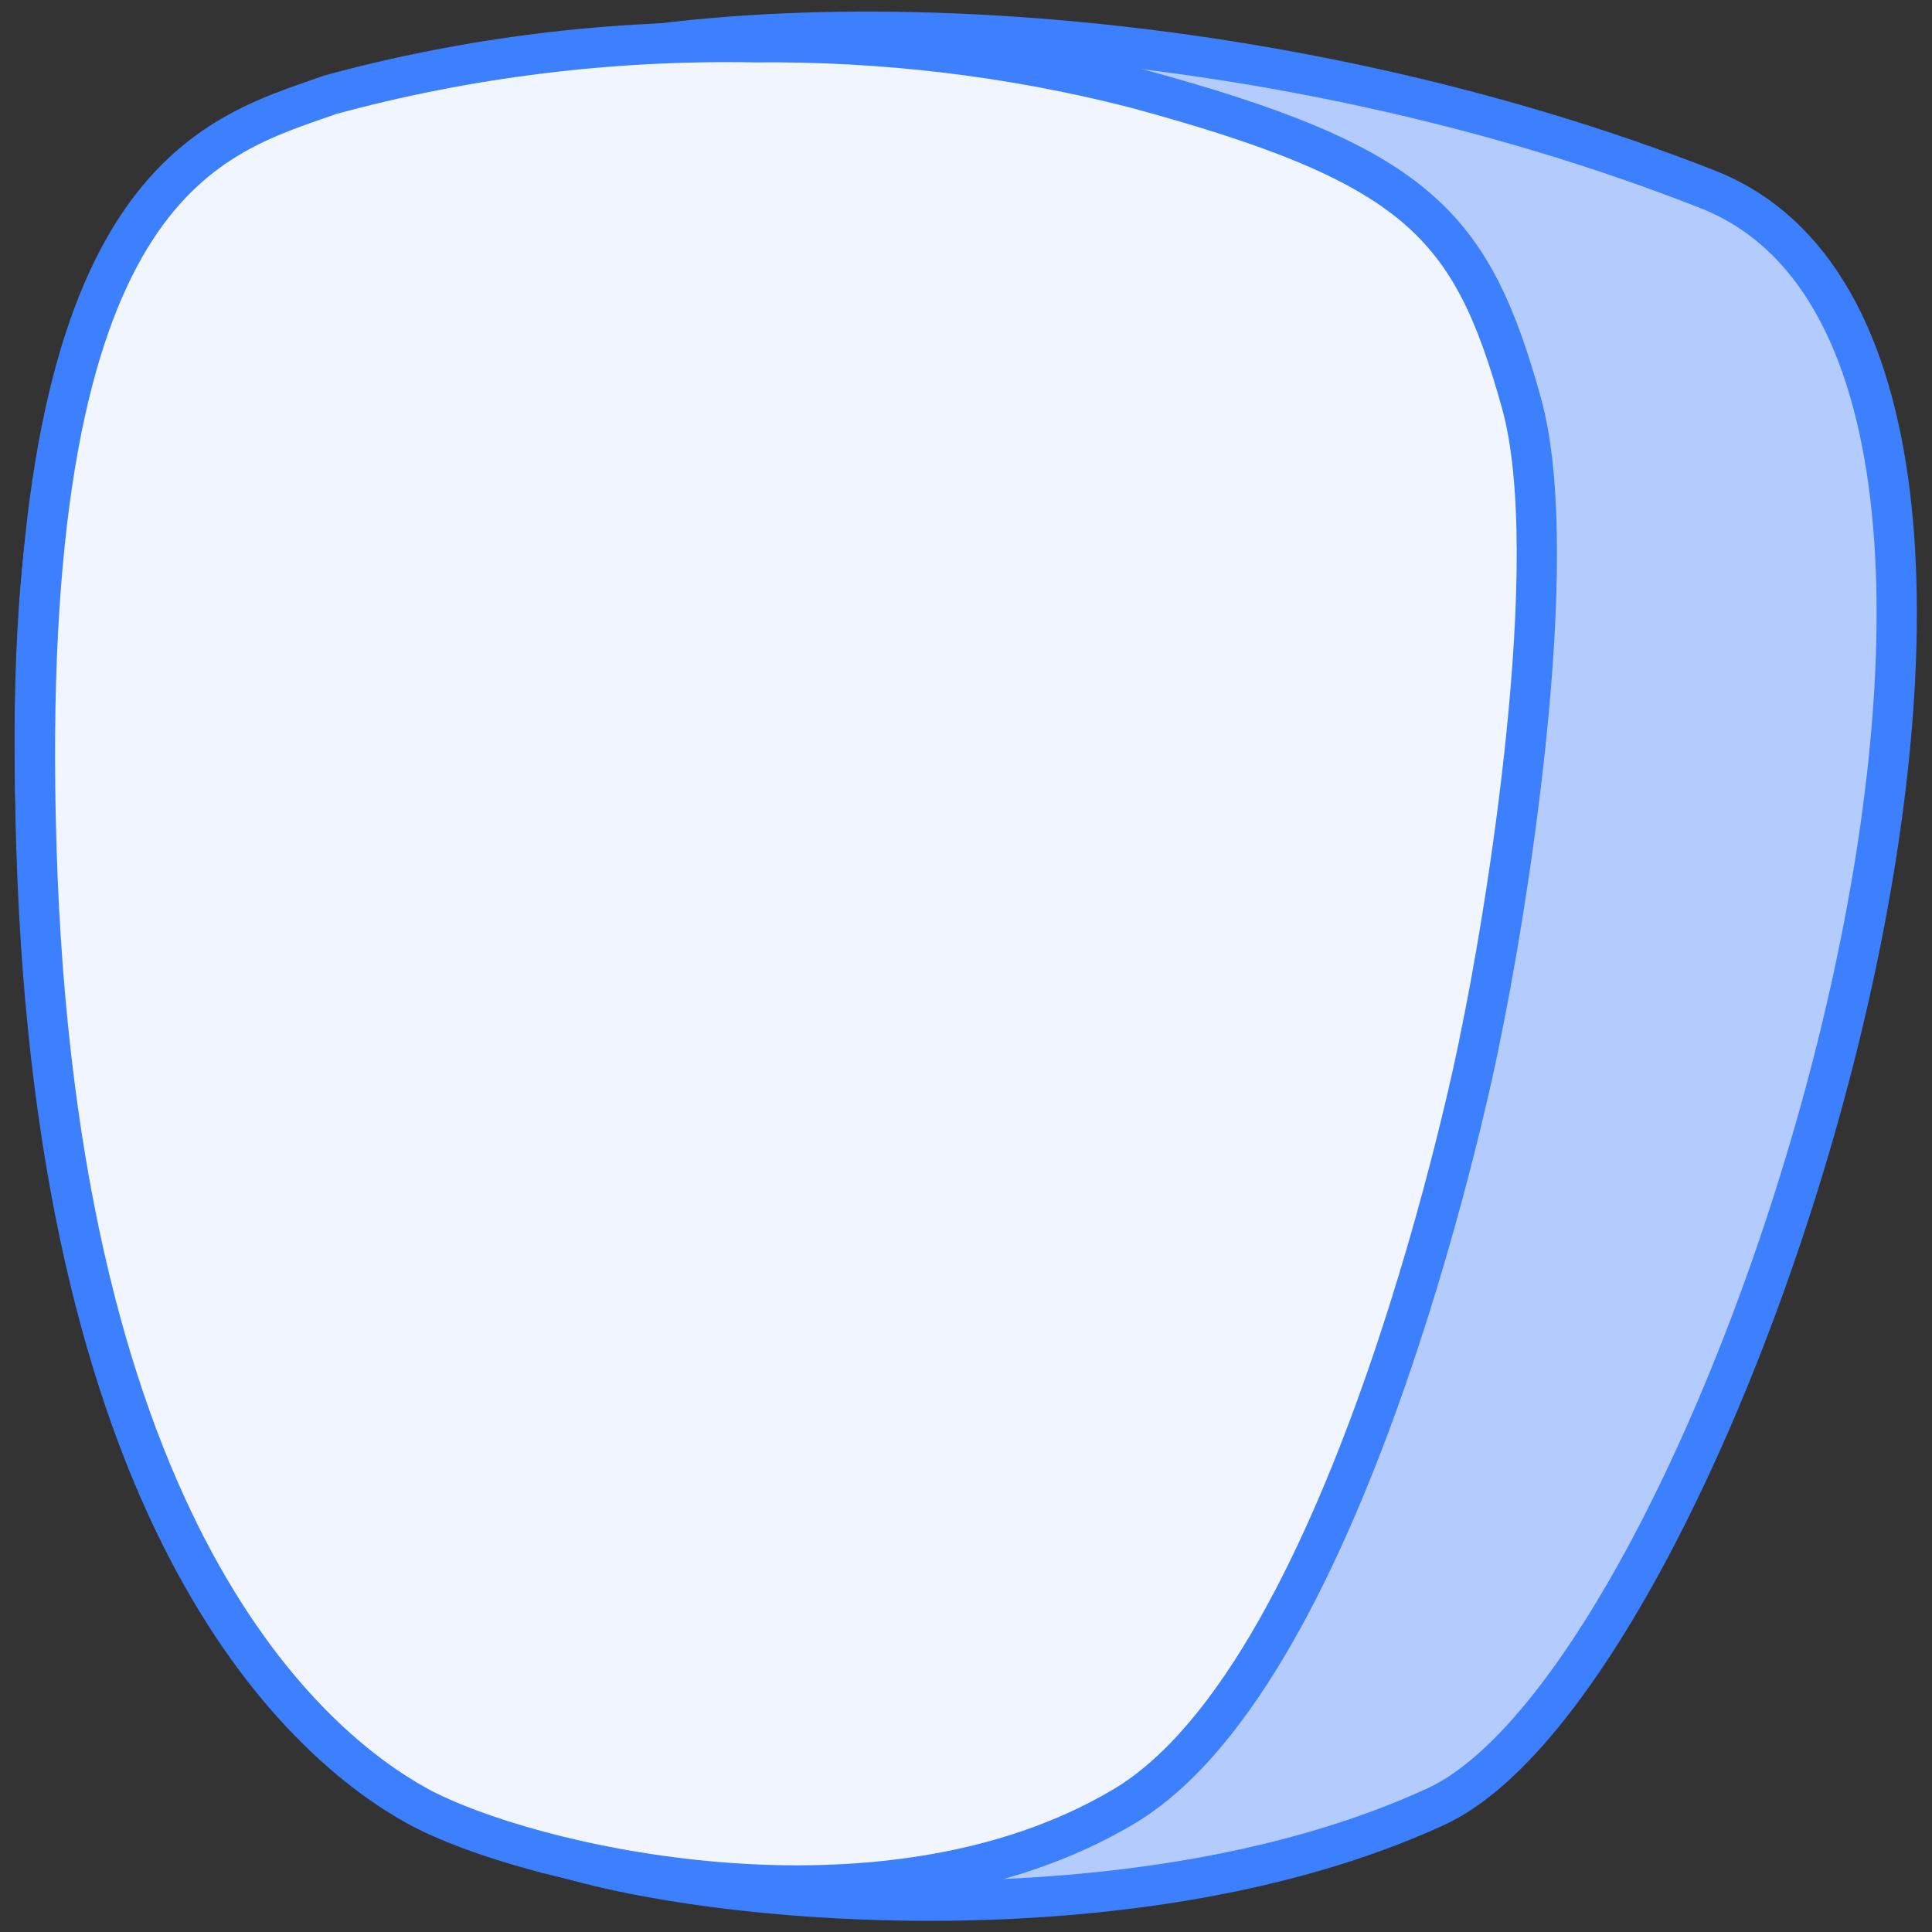
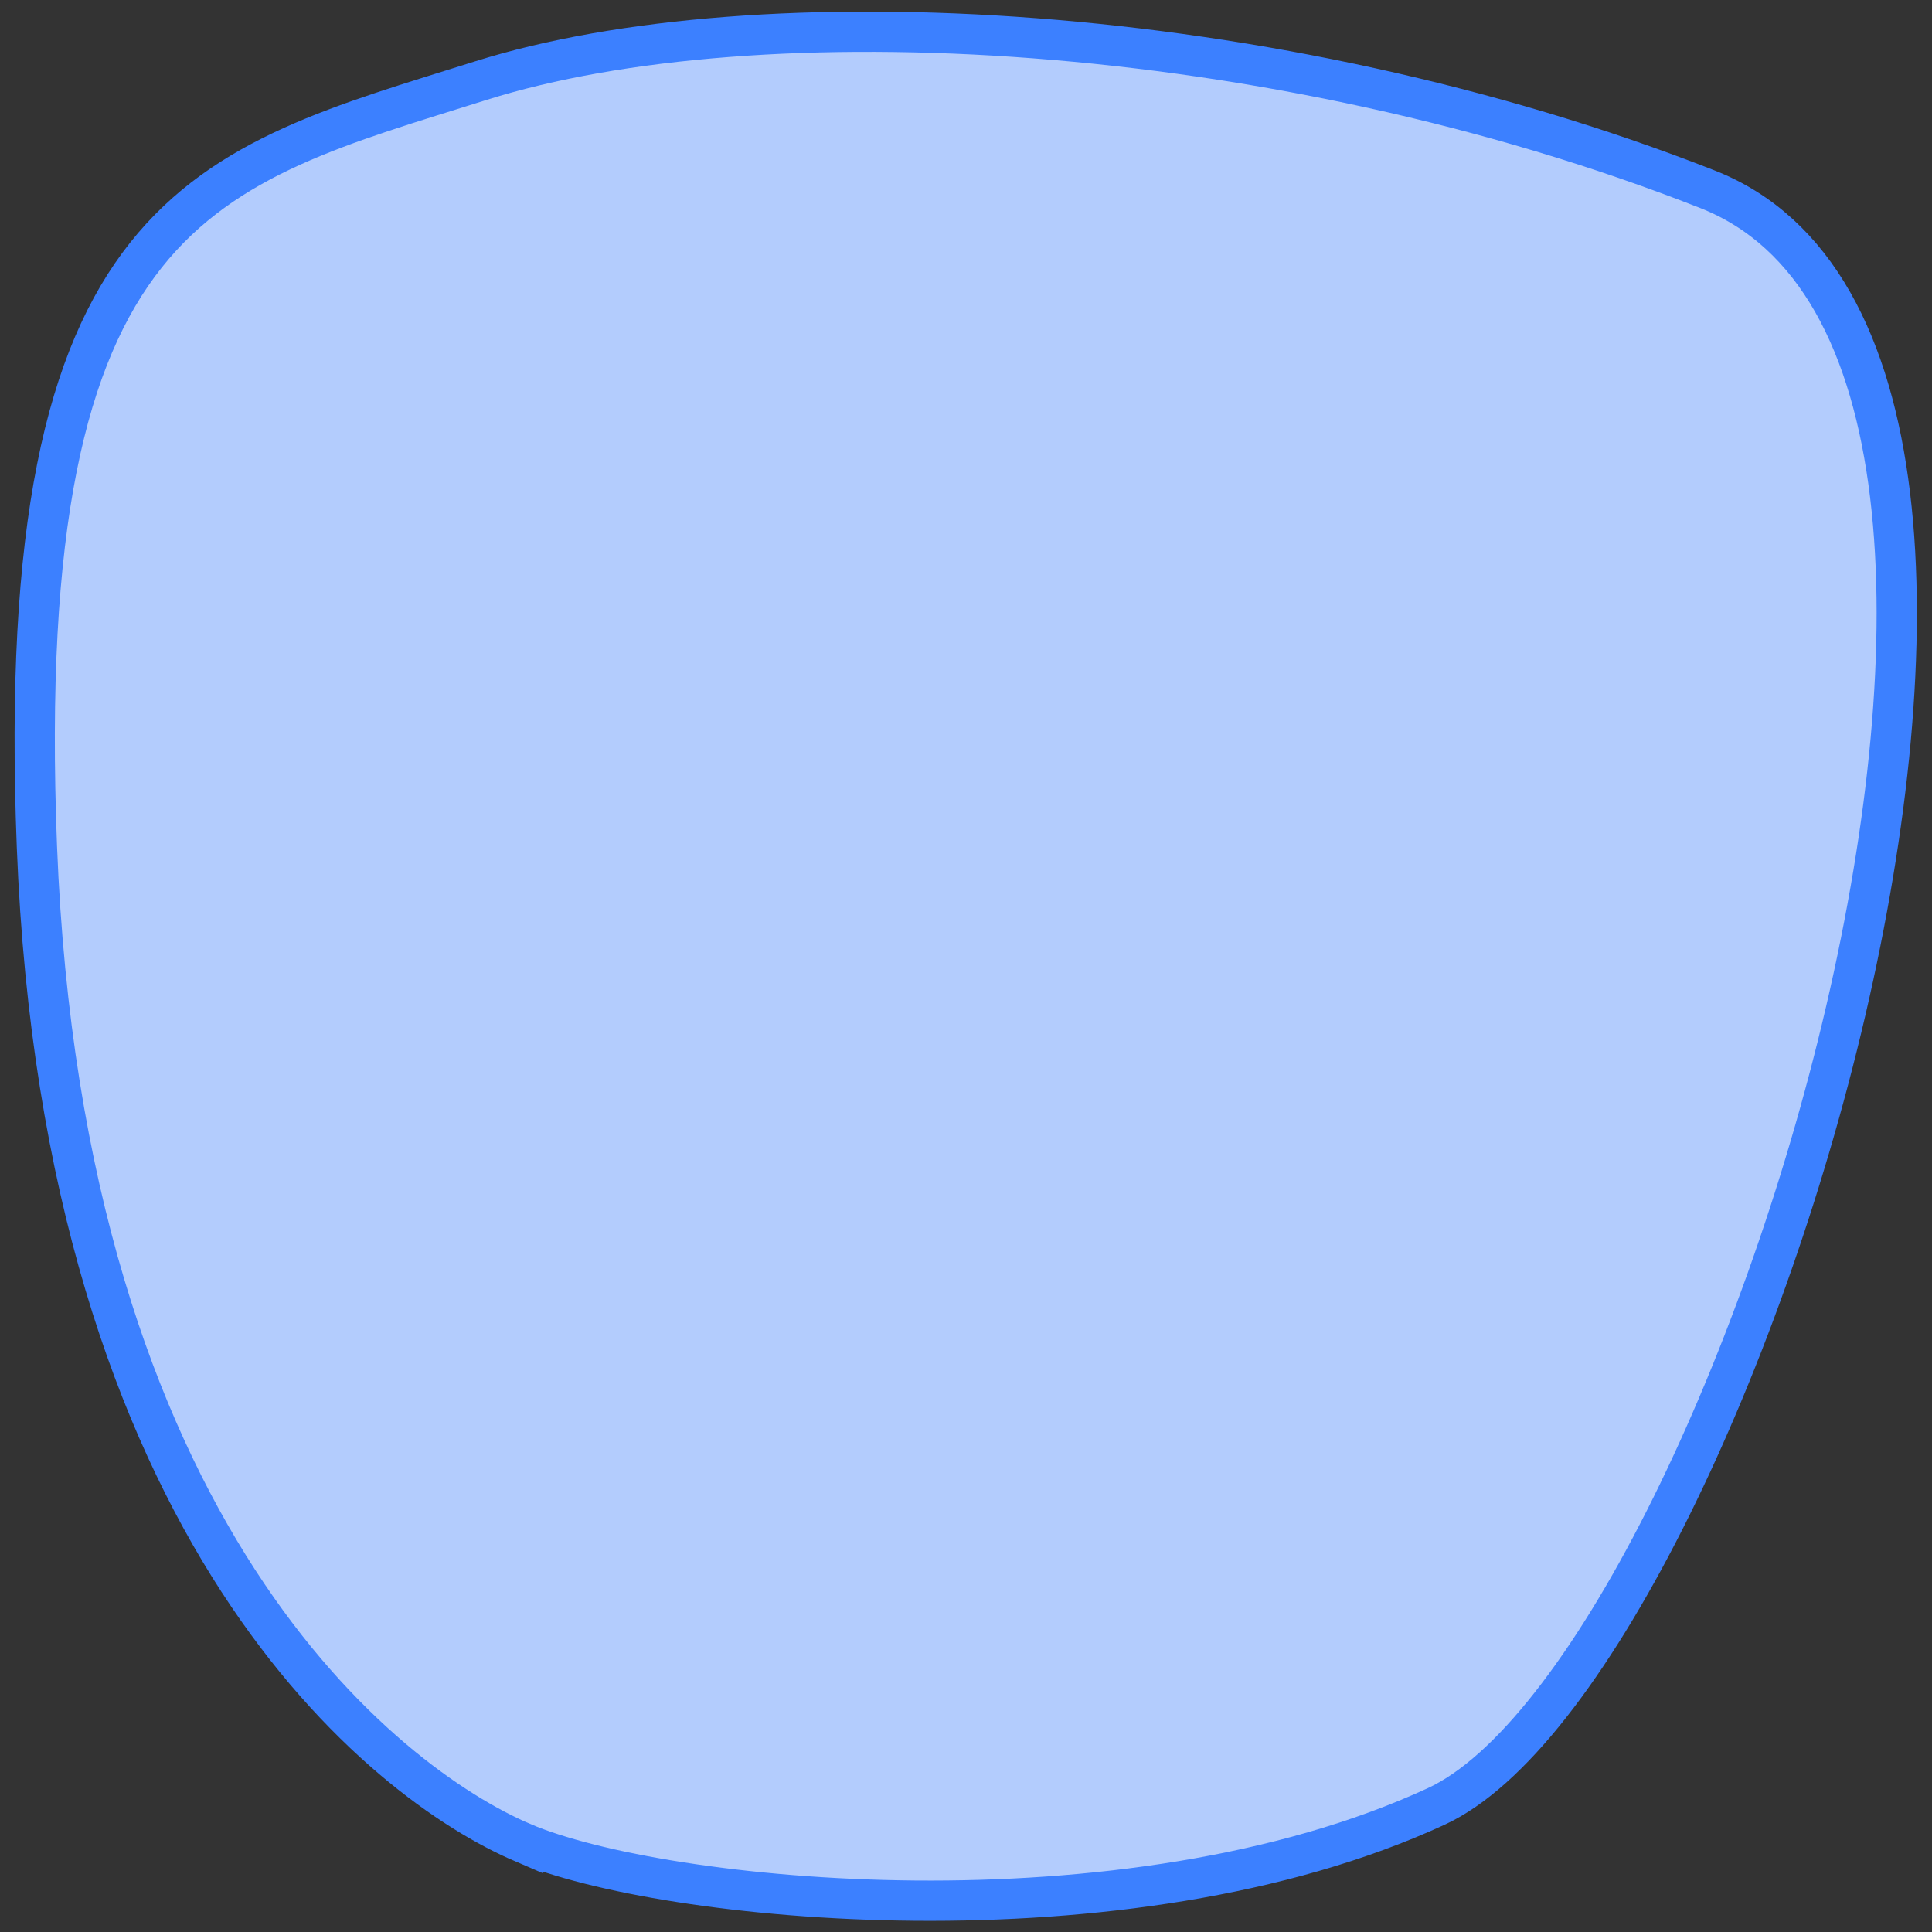
<svg xmlns="http://www.w3.org/2000/svg" fill="none" viewBox="0 0 48 48">
  <rect x="0" y="0" width="48" height="48" fill="#333333" stroke="none" />
  <g clip-path="url(#a)" stroke="#3C80FF" stroke-miterlimit="10">
    <path d="m12.987 45.781c-3.436-1.474-11.402-7.655-12.07-24.744-0.624-15.979 4.171-16.875 11.032-19.035 6.861-2.159 19.676-1.544 30.473 2.7 10.797 4.244 0.613 36.782-6.74 40.179-7.724 3.564-19.238 2.376-22.695 0.899z" fill="#B3CCFD" />
-     <path d="m10.363 44.867c-2.671-1.474-8.94-6.74-9.459-23.83-0.484-15.978 3.999-17.535 6.967-18.566l0.34-0.119c3.407-0.926 6.964-1.366 10.532-1.302 3.19-0.032 6.367 0.348 9.429 1.129 7.045 1.903 8.383 3.38 9.625 7.821 1.082 3.867-0.388 12.786-1.046 15.901l-0.005 0.033c-0.031 0.155-3.113 15.557-8.829 18.951-5.996 3.563-14.863 1.46-17.553-0.017z" fill="#F0F5FF" />
  </g>
  <defs>
    <clipPath id="a">
      <rect width="48" height="48" fill="#fff" />
    </clipPath>
  </defs>
</svg>